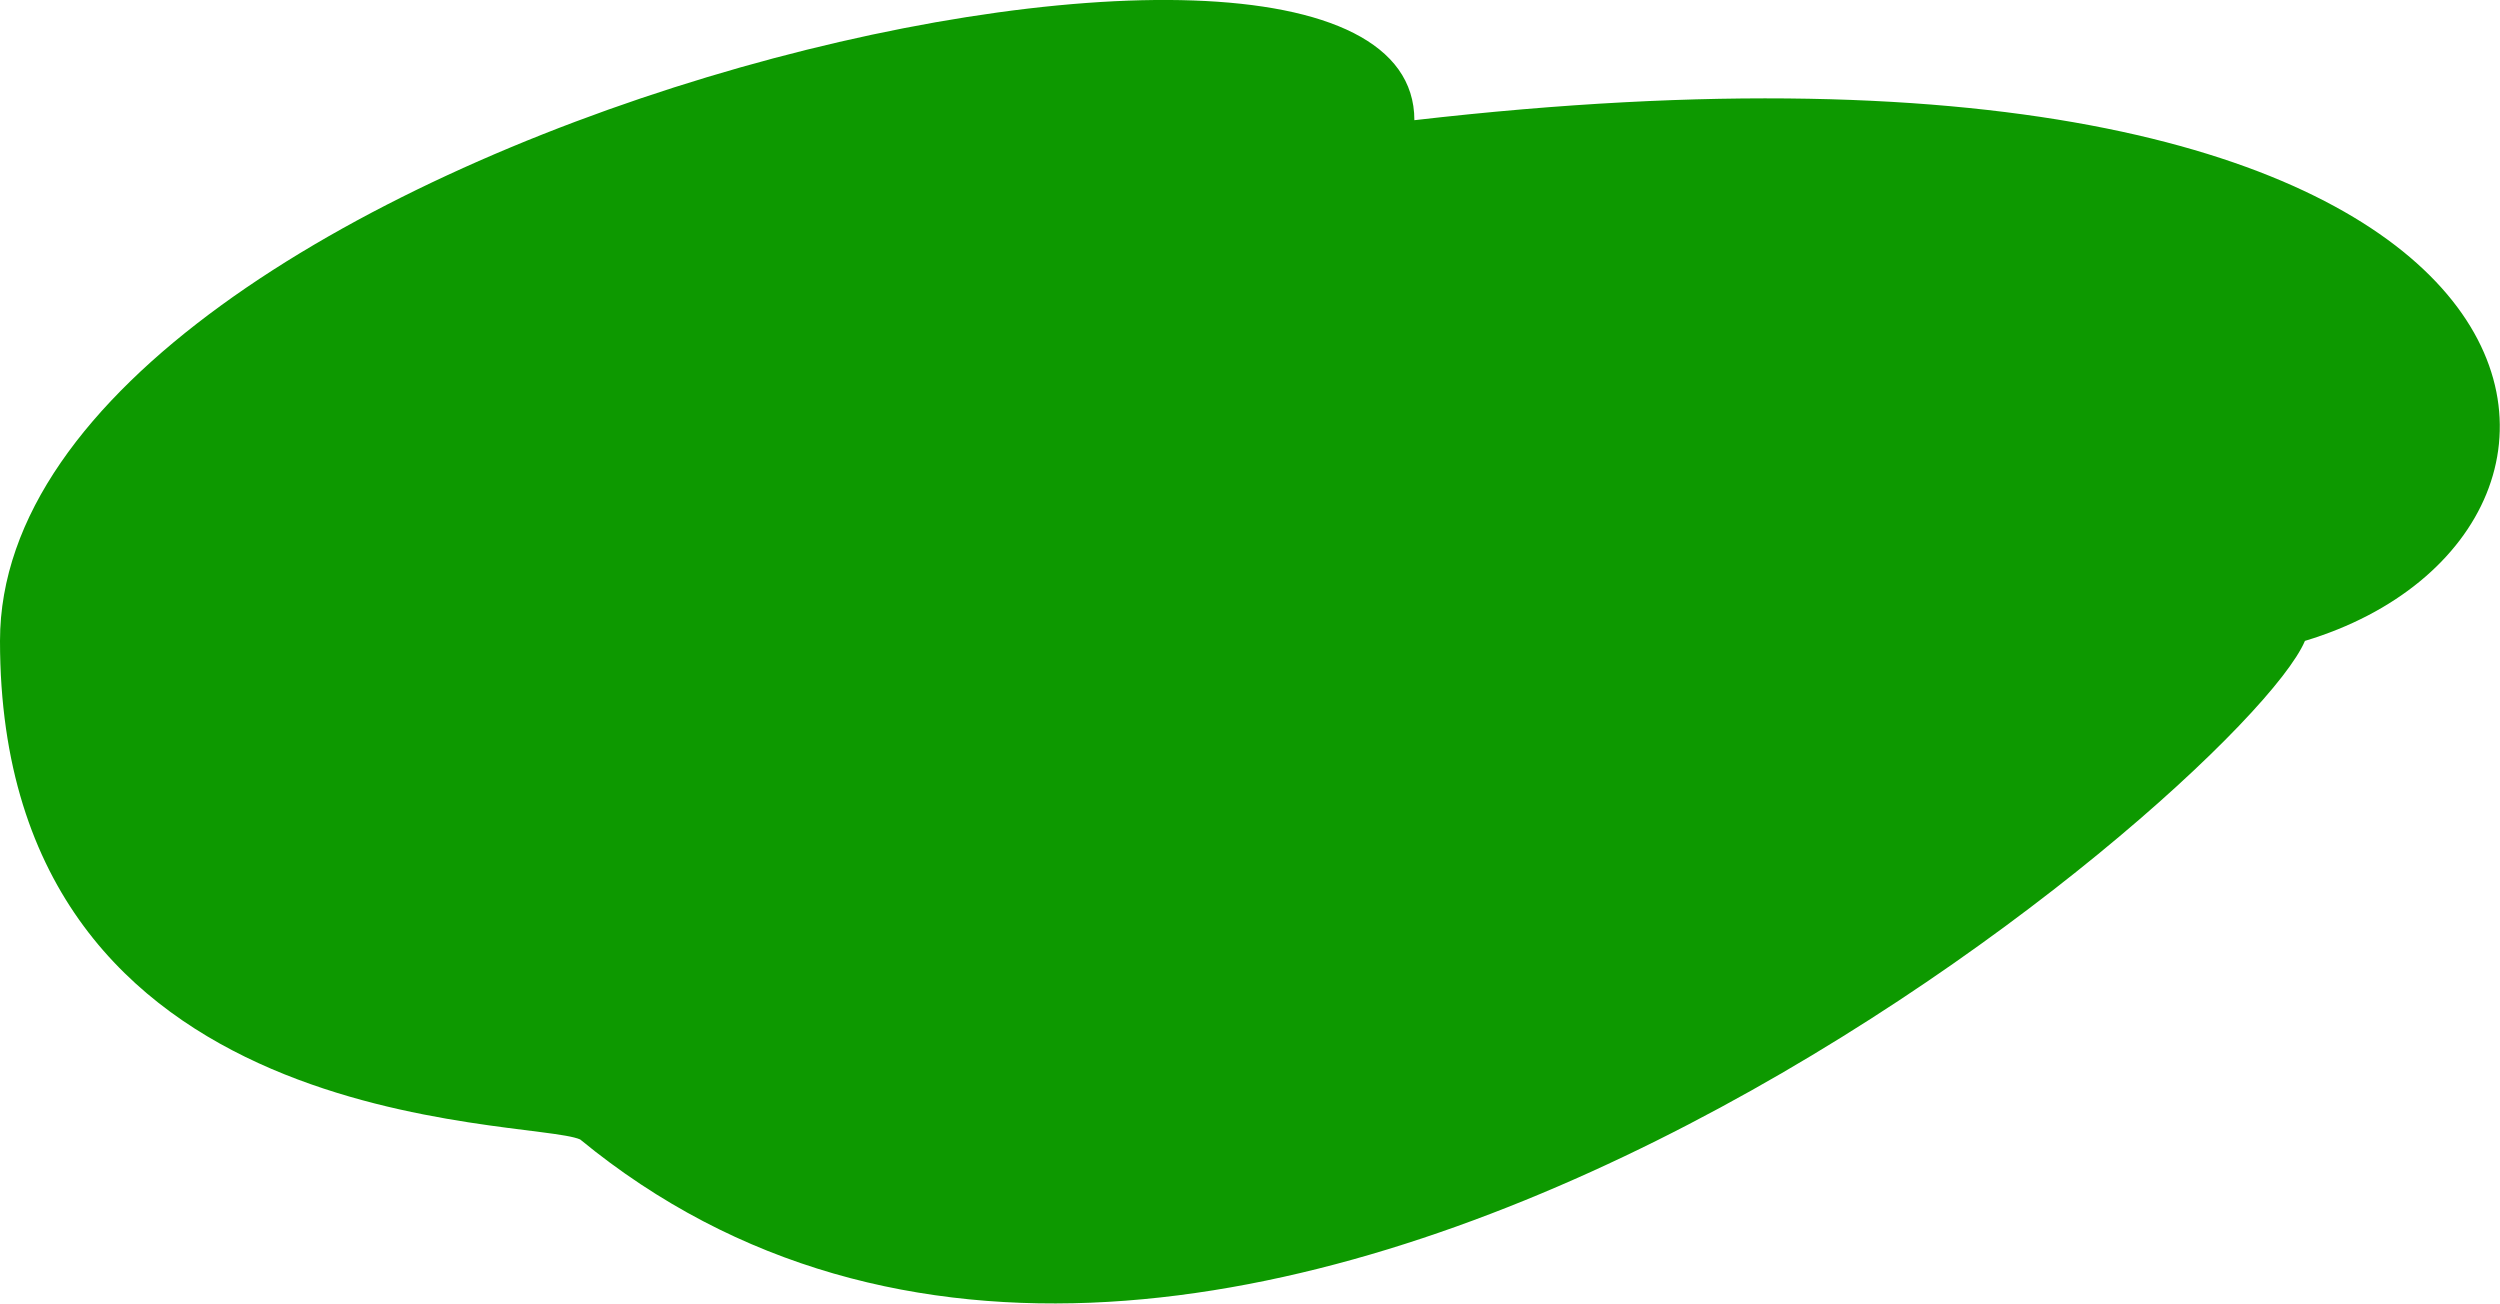
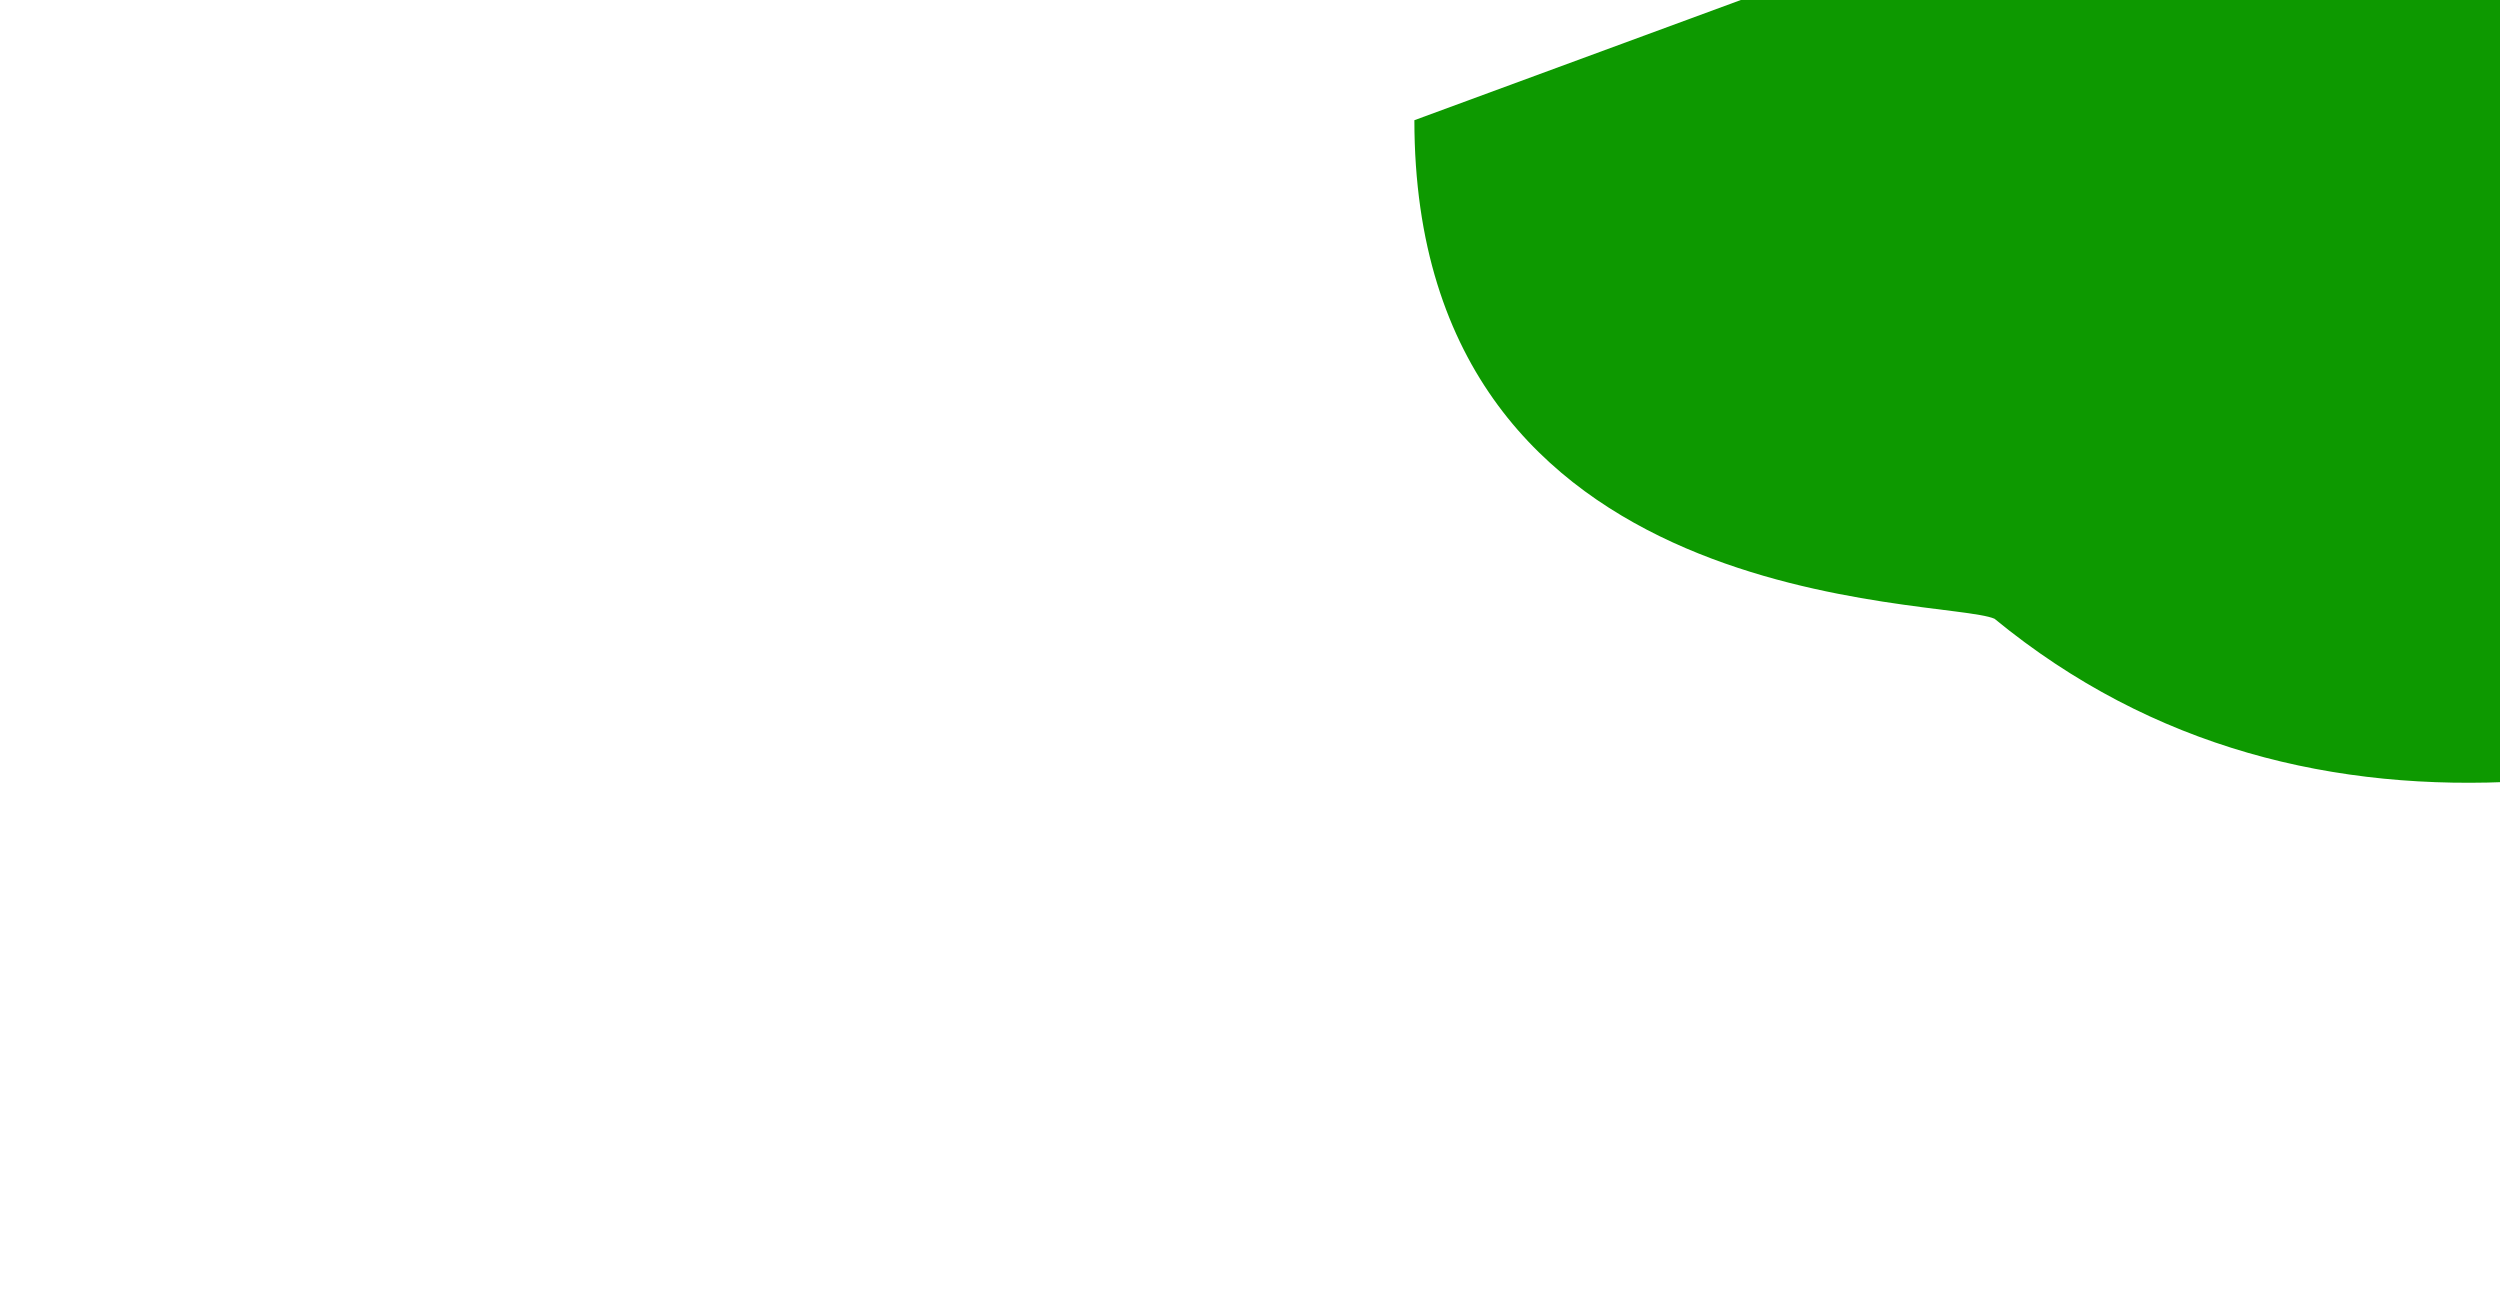
<svg xmlns="http://www.w3.org/2000/svg" id="_Слой_2" data-name="Слой 2" viewBox="0 0 159.31 83.07">
  <defs>
    <style> .cls-1 { fill: #0d9900; stroke-width: 0px; } </style>
  </defs>
  <g id="_Слой_1-2" data-name="Слой 1">
-     <path class="cls-1" d="M90.13,7.66C90.13-12.12,0,9.06,0,40.84c0,31.77,33.78,30.36,36.97,31.77,40.37,33.17,105.92-22.38,109.91-31.77,23.18-6.99,18.98-41.91-56.76-33.18" />
+     <path class="cls-1" d="M90.13,7.66c0,31.77,33.78,30.36,36.97,31.77,40.37,33.17,105.92-22.38,109.91-31.77,23.18-6.99,18.98-41.91-56.76-33.18" />
  </g>
</svg>